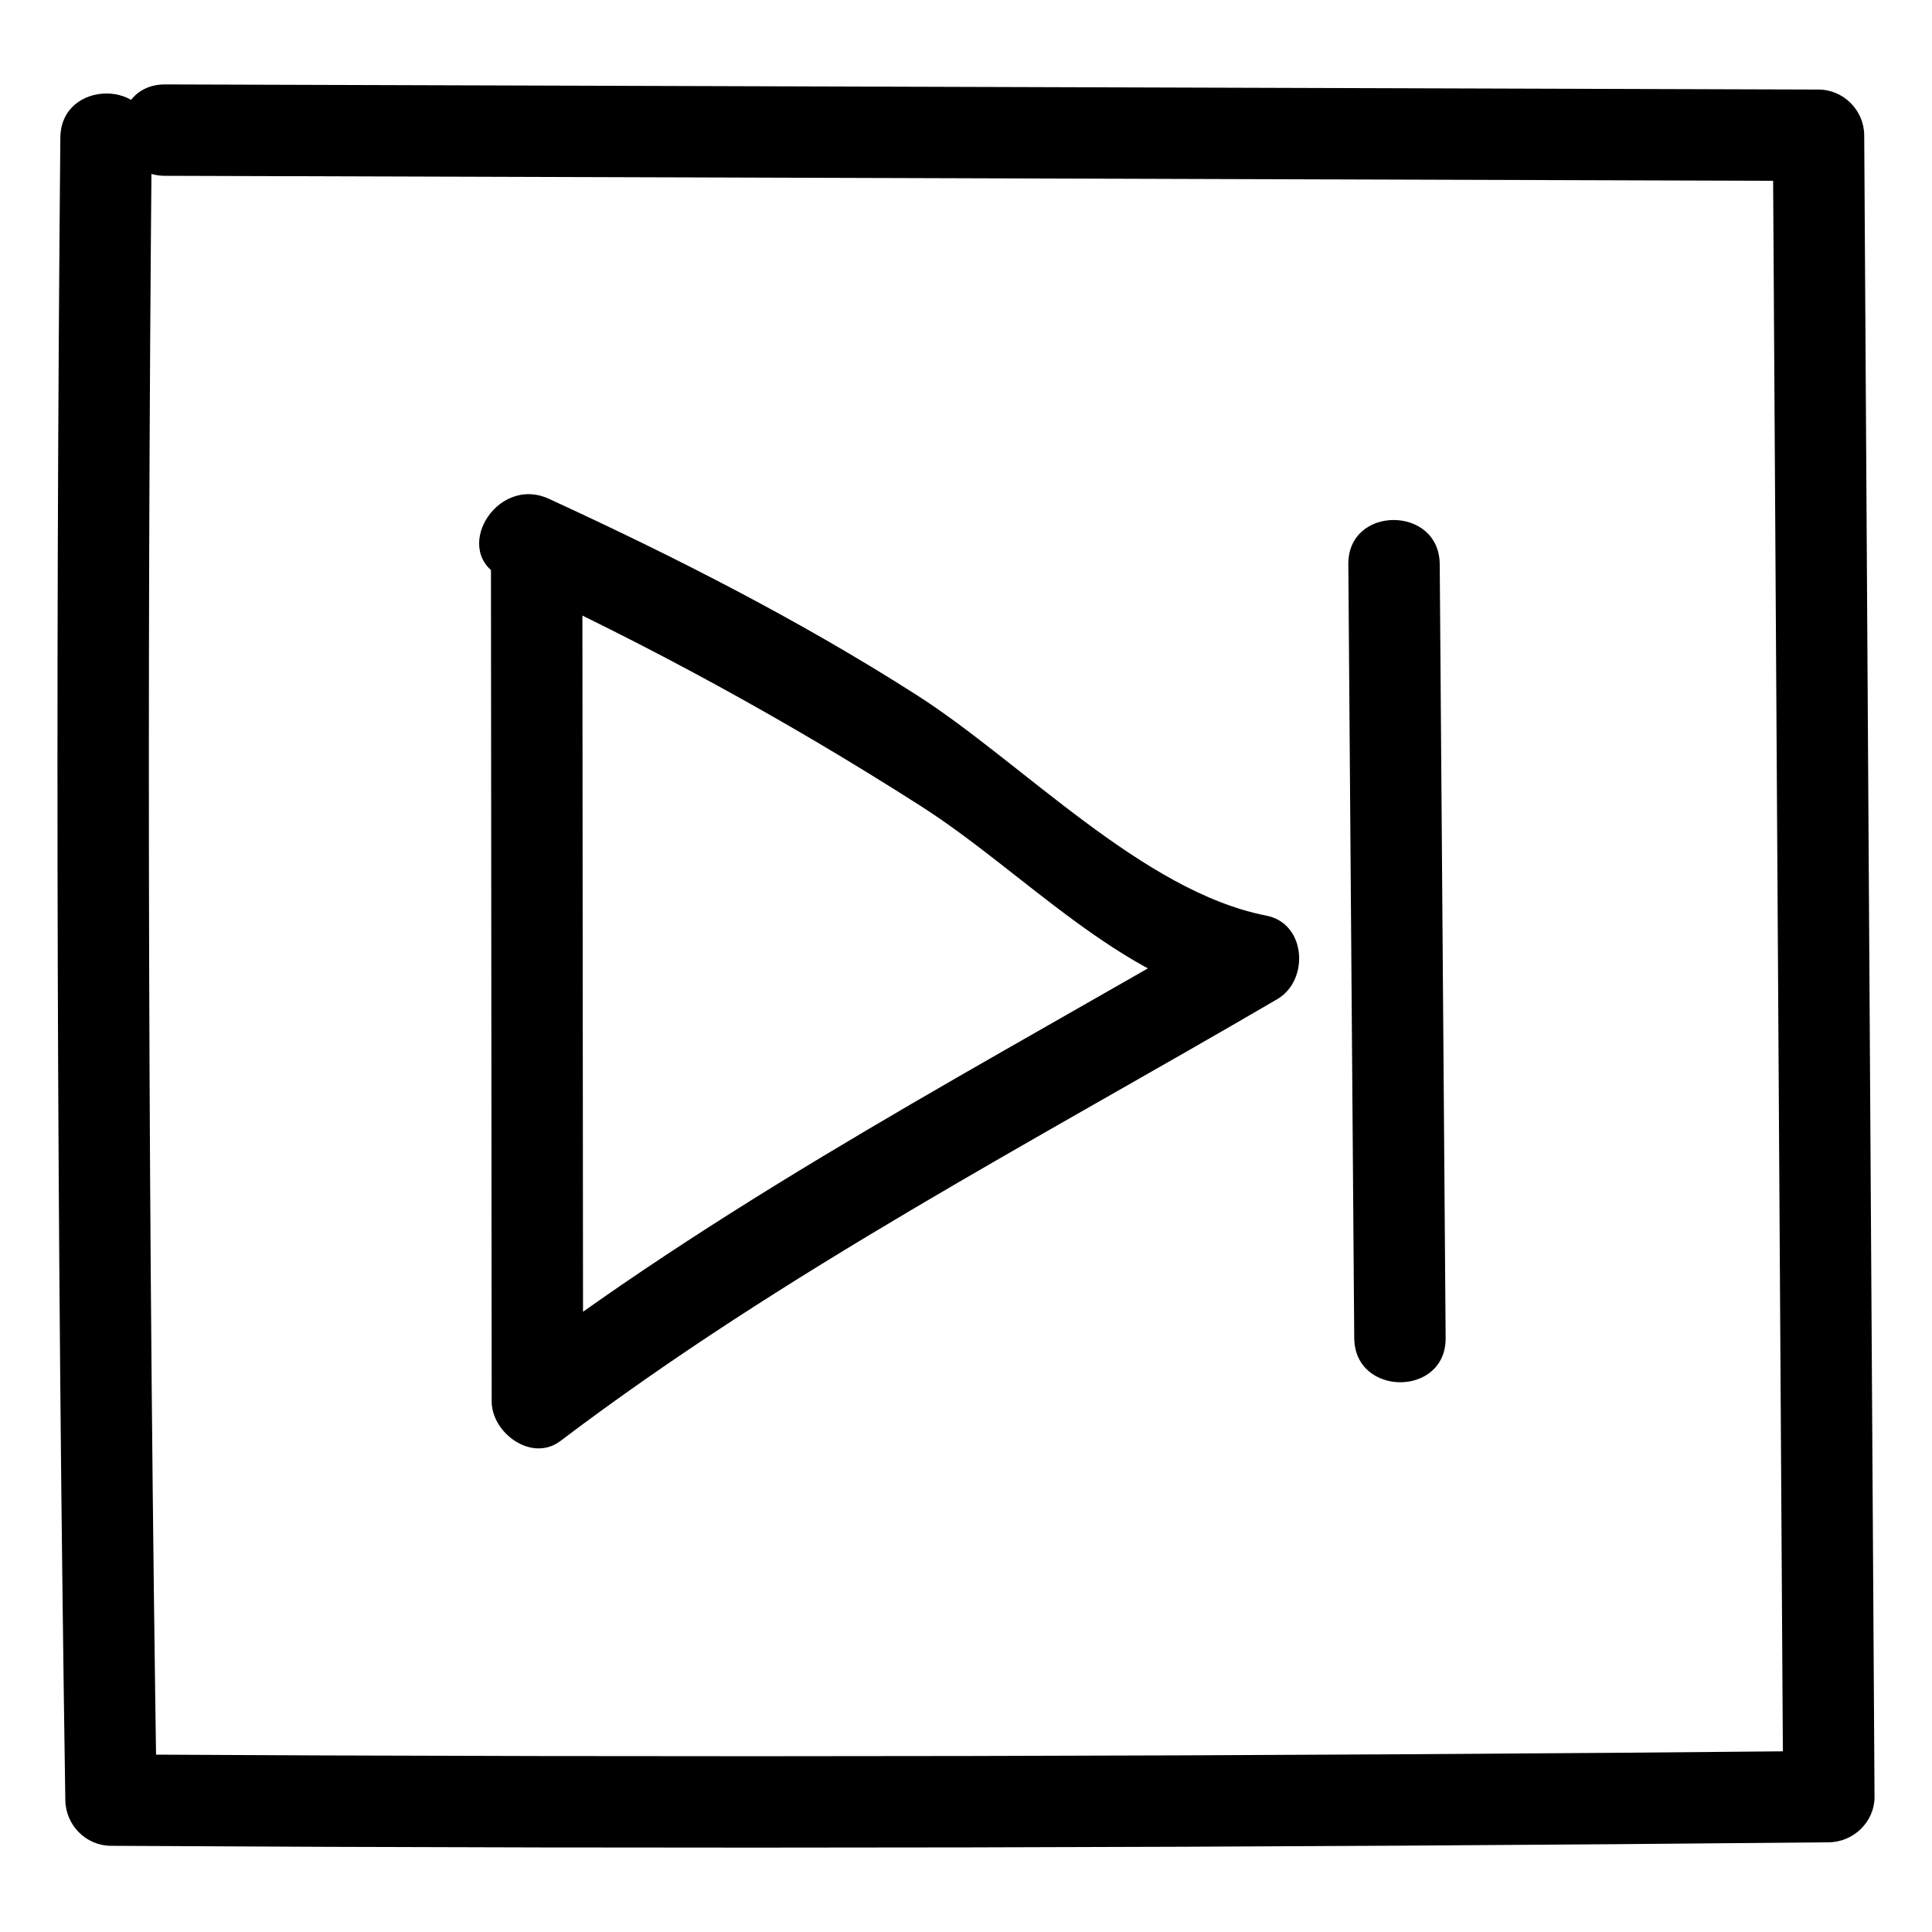
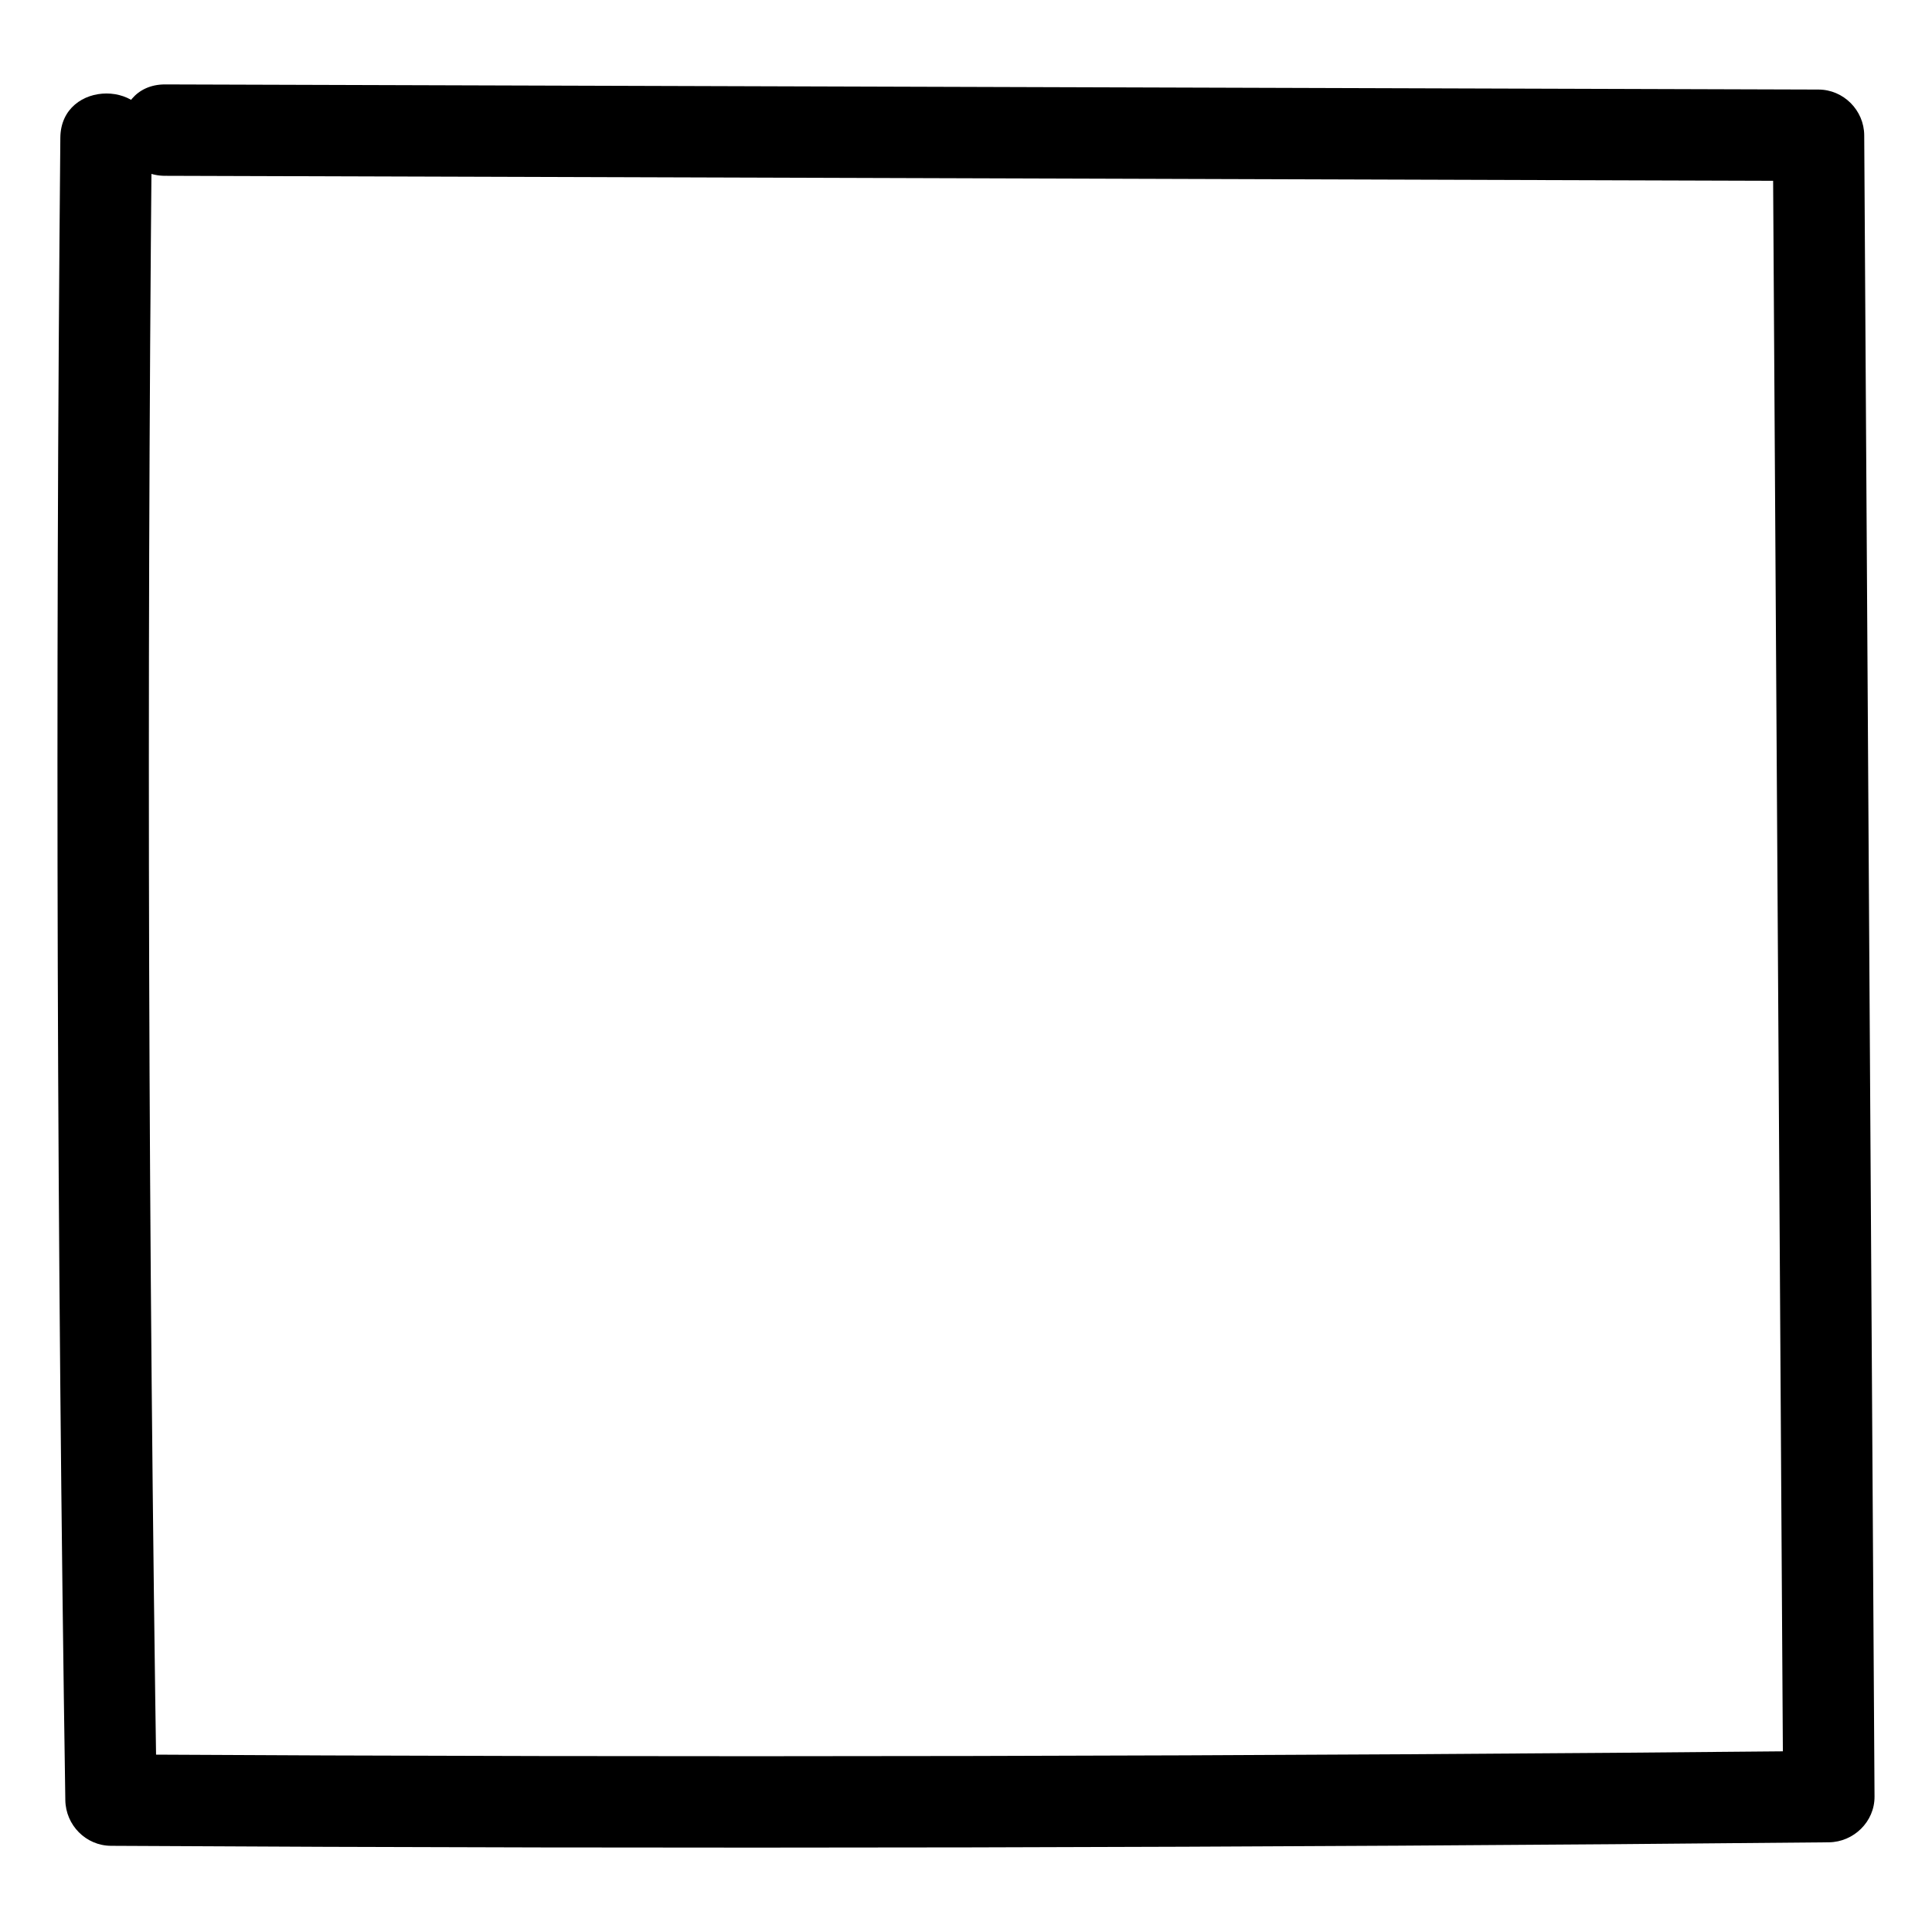
<svg xmlns="http://www.w3.org/2000/svg" fill="#000000" width="800px" height="800px" version="1.1" viewBox="144 144 512 512">
  <g>
-     <path d="m277.26 297.11c38.422 17.676 75.168 37.754 110.8 60.527 27.238 17.406 52.703 46.059 85.098 52.375-0.965-7.379-1.93-14.758-2.894-22.137-64.016 37.418-130.76 72.227-189.96 117.08 6.074 3.484 12.148 6.973 18.223 10.457-0.066-75.582-0.133-151.16-0.199-226.75-0.016-15.617-24.234-15.621-24.223 0 0.066 75.582 0.133 151.16 0.199 226.75 0.008 8.348 10.629 16.211 18.223 10.457 59.203-44.855 125.95-79.664 189.96-117.08 8.551-4.996 7.707-20.07-2.894-22.137-32.805-6.394-64.789-40.652-92.625-58.438-31.078-19.859-64.023-36.625-97.492-52.02-14.082-6.481-26.395 14.391-12.219 20.914z" />
-     <path d="m501.32 293.52c0.523 68.359 1.047 136.72 1.566 205.08 0.121 15.613 24.34 15.625 24.223 0-0.523-68.359-1.047-136.72-1.566-205.08-0.117-15.613-24.34-15.625-24.223 0z" />
    <path d="m187.79 190.59c146.05 0.453 292.09 0.906 438.14 1.359-4.035-4.035-8.074-8.074-12.109-12.109 0.91 146.76 1.82 293.52 2.731 440.28 4.035-4.035 8.074-8.074 12.109-12.109-151.74 1.484-303.49 1.793-455.24 0.93l12.109 12.109c-2.223-146.85-2.664-293.7-1.316-440.56 0.145-15.625-24.078-15.613-24.223 0-1.348 146.86-0.906 293.71 1.32 440.56 0.102 6.629 5.434 12.074 12.109 12.109 151.75 0.867 303.5 0.555 455.24-0.93 6.57-0.062 12.152-5.461 12.109-12.109-0.91-146.76-1.82-293.52-2.731-440.28-0.043-6.617-5.477-12.09-12.109-12.109-146.04-0.453-292.09-0.906-438.14-1.359-15.621-0.047-15.617 24.176 0 24.223z" />
  </g>
</svg>